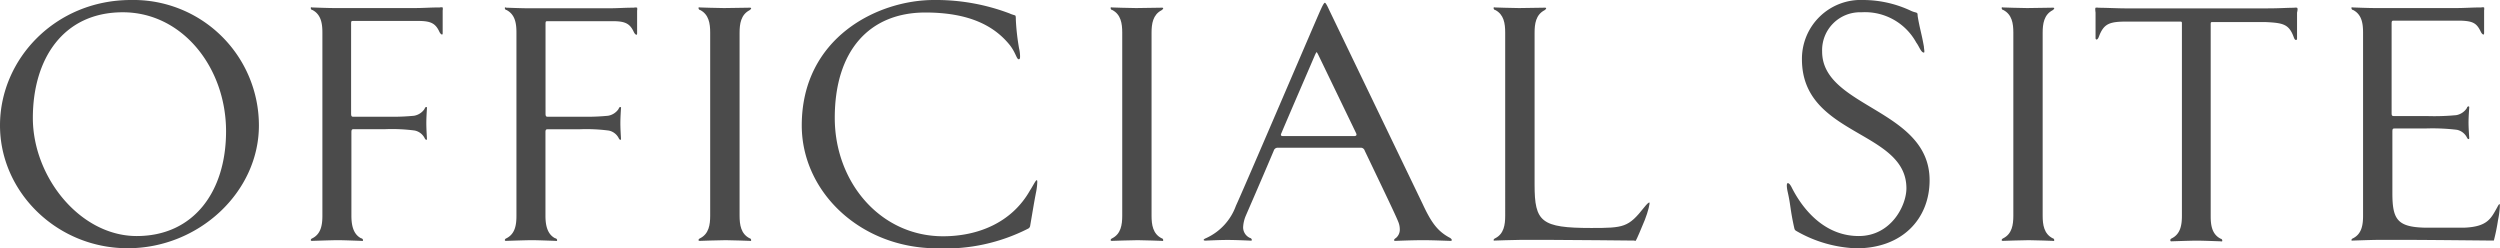
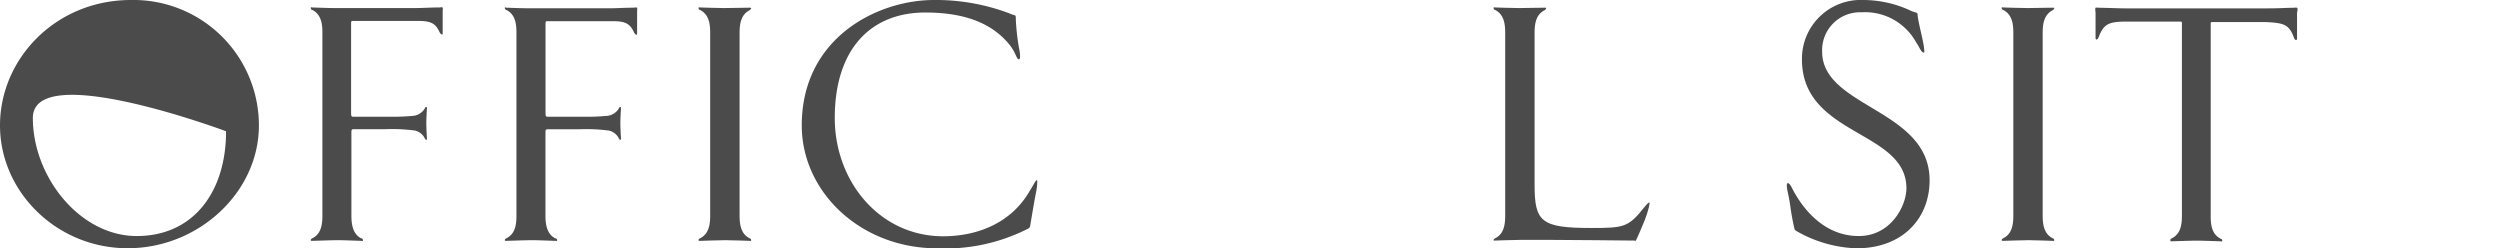
<svg xmlns="http://www.w3.org/2000/svg" viewBox="0 0 325.69 32.35">
  <defs>
    <style>.cls-1{isolation:isolate;}.cls-2{mix-blend-mode:multiply;}.cls-3{fill:#4b4b4b;}</style>
  </defs>
  <g class="cls-1">
    <g id="レイヤー_2" data-name="レイヤー 2">
      <g id="レイヤー_1-2" data-name="レイヤー 1">
        <g class="cls-2">
-           <path class="cls-3" d="M0,16.34C0,7.64,7.27,0,17.06,0A16.35,16.35,0,0,1,33.73,16.34c0,8.7-7.85,16-17.09,16S0,25,0,16.34Zm29.45.76C29.45,8.82,23.78,1.6,16,1.6S4.28,7.69,4.28,15.37s6.14,15.38,13.53,15.38S29.45,25,29.45,17.1Z" />
+           <path class="cls-3" d="M0,16.34C0,7.64,7.27,0,17.06,0A16.35,16.35,0,0,1,33.73,16.34c0,8.7-7.85,16-17.09,16S0,25,0,16.34Zm29.45.76S4.28,7.69,4.28,15.37s6.14,15.38,13.53,15.38S29.45,25,29.45,17.1Z" />
          <path class="cls-3" d="M40.49,31.29c0-.16.12-.21.21-.25,1.13-.58,1.3-1.76,1.3-2.94V4.24c0-1.17-.17-2.35-1.3-2.94-.09,0-.21-.08-.21-.25s.12-.08.17-.08,2,.08,3,.08H53.93c1.3,0,2.1-.08,3.36-.08a.87.87,0,0,1,.38,0,1,1,0,0,1,0,.38c0,.25,0,.46,0,1.59l0,1.39s0,.17-.08.17-.21-.09-.34-.34c-.5-1.09-1.09-1.43-2.73-1.43l-8.48,0c-.26,0-.3,0-.3.38V14.79c0,.37.09.42.3.42H51a27.87,27.87,0,0,0,2.94-.13,2.07,2.07,0,0,0,1.39-.92c0-.09.08-.21.21-.21s.08.12.08.16-.08,1.14-.08,1.94.08,1.93.08,2,0,.17-.08.17-.17-.13-.21-.21A1.87,1.87,0,0,0,54,17a22.82,22.82,0,0,0-3.83-.17H46.08c-.21,0-.3.05-.3.38V28.1c0,1.18.21,2.4,1.26,2.94.09,0,.25.09.25.25s-.16.09-.21.09-2.26-.09-3.06-.09-3.32.09-3.36.09S40.49,31.38,40.49,31.29Z" />
          <path class="cls-3" d="M65.77,31.29c0-.16.13-.21.21-.25,1.14-.58,1.3-1.76,1.3-2.94V4.24c0-1.17-.16-2.35-1.3-2.94-.08,0-.21-.08-.21-.25S65.9,1,65.94,1s2,.08,3,.08H79.21c1.31,0,2.1-.08,3.36-.08A.87.87,0,0,1,83,1a1,1,0,0,1,0,.38c0,.25,0,.46,0,1.59l0,1.39s0,.17-.08.17-.21-.09-.34-.34c-.5-1.09-1.09-1.43-2.73-1.43l-8.48,0c-.25,0-.3,0-.3.38V14.79c0,.37.09.42.3.42h4.91a27.73,27.73,0,0,0,2.94-.13,2.07,2.07,0,0,0,1.39-.92c0-.09.08-.21.21-.21s.08.12.08.16-.08,1.14-.08,1.94.08,1.93.08,2,0,.17-.08.17-.17-.13-.21-.21a1.87,1.87,0,0,0-1.3-1,22.68,22.68,0,0,0-3.82-.17H71.36c-.21,0-.3.05-.3.38V28.1c0,1.18.21,2.4,1.26,2.94.09,0,.26.09.26.25s-.17.09-.21.09-2.27-.09-3.07-.09-3.32.09-3.36.09S65.77,31.38,65.77,31.29Z" />
          <path class="cls-3" d="M91,31.29c0-.16.13-.21.21-.25,1.14-.58,1.31-1.76,1.31-2.94V4.24c0-1.17-.17-2.35-1.31-2.94-.08,0-.21-.08-.21-.25s.13-.08.17-.08,2.31.08,3.15.08S97.65,1,97.69,1s.17,0,.17.08-.13.21-.21.25c-1.13.59-1.3,1.77-1.3,2.94V28.1c0,1.18.17,2.36,1.3,2.94.08,0,.21.09.21.25s-.13.09-.17.09-2.31-.09-3.15-.09-3.32.09-3.36.09S91,31.38,91,31.29Z" />
          <path class="cls-3" d="M104.45,16.34C104.45,4.91,114.32,0,121.67,0a27.1,27.1,0,0,1,9.88,1.76c.25.13.63.21.71.26s.08.33.08.58a29.73,29.73,0,0,0,.42,3.7,4.6,4.6,0,0,1,.13,1c0,.21,0,.42-.17.42-.29,0-.38-.84-1.17-1.85-2-2.48-5.25-4.24-11-4.24-7.27,0-11.8,4.95-11.8,13.73,0,8.36,5.92,15.42,14.11,15.42,4.41,0,8.91-1.68,11.34-6,.26-.37.72-1.3.84-1.3s.09.17.09.34a8.15,8.15,0,0,1-.13,1.09c-.29,1.47-.38,2.1-.8,4.54a.48.48,0,0,1-.25.33,23.76,23.76,0,0,1-11.85,2.57C112.1,32.35,104.45,25,104.45,16.34Z" />
-           <path class="cls-3" d="M144.69,31.29c0-.16.12-.21.21-.25,1.13-.58,1.3-1.76,1.3-2.94V4.24c0-1.17-.17-2.35-1.3-2.94-.09,0-.21-.08-.21-.25s.12-.08.17-.08,2.31.08,3.15.08S151.33,1,151.37,1s.17,0,.17.08-.13.21-.21.25c-1.14.59-1.31,1.77-1.31,2.94V28.1c0,1.18.17,2.36,1.31,2.94.08,0,.21.09.21.25s-.13.09-.17.09-2.31-.09-3.15-.09-3.32.09-3.36.09S144.69,31.38,144.69,31.29Z" />
-           <path class="cls-3" d="M189.13,31.29c0,.09-.13.09-.17.09-.29,0-2.18-.09-3.53-.09-1.6,0-3.57.09-3.61.09s-.21,0-.21-.09.12-.21.25-.29a1.41,1.41,0,0,0,.5-1.13,2.57,2.57,0,0,0-.21-1c-.33-.84-1.93-4.16-4.36-9.24a.53.53,0,0,0-.59-.38H166.53a.53.53,0,0,0-.59.38c-1.81,4.28-3.49,8.11-3.61,8.4a4.37,4.37,0,0,0-.38,1.56,1.51,1.51,0,0,0,.92,1.42c.09,0,.21.13.21.25s-.12.09-.16.09-1.85-.09-3-.09-2.86.09-2.86.09-.25,0-.25-.09.13-.16.34-.25a7.36,7.36,0,0,0,3.86-4.2c1-2.14,10.5-24.36,11-25.45.21-.47.46-1,.59-1s.42.63.59,1l12.14,25.2c1.17,2.52,2,3.61,3.61,4.45C189,31.08,189.13,31.13,189.13,31.29ZM176.4,17.73c.25,0,.42-.09.25-.42L171.74,7.14s-.17-.34-.21-.34-.09.09-.21.34c-.42,1-3.07,7.1-4.37,10.17-.13.29-.13.42.25.42Z" />
          <path class="cls-3" d="M194.58,31.29c0-.16.13-.21.21-.25,1.14-.58,1.3-1.76,1.3-2.94V4.24c0-1.17-.16-2.35-1.3-2.94-.08,0-.21-.08-.21-.25s.13-.08.17-.08,2.31.08,3.15.08S201.22,1,201.26,1s.17,0,.17.08-.13.21-.21.25c-1.14.59-1.3,1.77-1.3,2.94V24.07c0,4.83.84,5.63,7.39,5.63,4.24,0,4.83-.08,6.89-2.69.34-.42.55-.63.67-.63s-.17,1.22-.59,2.27-1.09,2.6-1.17,2.69-.13,0-.25,0-8.49-.09-10.88-.09h-3.91c-.84,0-3.28.09-3.32.09S194.58,31.38,194.58,31.29Z" />
          <path class="cls-3" d="M234,30.08c-.21-.13-.21-.21-.29-.55-.51-2.35-.42-2.77-.8-4.45-.13-.55-.21-1.22,0-1.22s.42.38.54.63c.63,1.22,3.32,6.26,8.7,6.26,4.2,0,6.21-3.95,6.21-6.22,0-7.6-13.61-6.76-13.61-16.8a7.66,7.66,0,0,1,8-7.73A14.66,14.66,0,0,1,249,1.43c.38.17.59.17.72.25s.08.29.12.5c.26,1.56.51,2.23.8,3.91,0,.21.13.76,0,.76-.38,0-.59-.76-1-1.31a7.61,7.61,0,0,0-7.14-3.94,4.94,4.94,0,0,0-5.12,5.12c0,7.31,14,7.48,14,16.76,0,5-3.53,8.87-9.54,8.87A16.82,16.82,0,0,1,234,30.08Z" />
          <path class="cls-3" d="M260.77,31.29c0-.16.13-.21.21-.25,1.14-.58,1.31-1.76,1.31-2.94V4.24c0-1.17-.17-2.35-1.31-2.94-.08,0-.21-.08-.21-.25s.13-.08.17-.08,2.31.08,3.15.08S267.41,1,267.45,1s.17,0,.17.08-.13.21-.21.25c-1.13.59-1.3,1.77-1.3,2.94V28.1c0,1.18.17,2.36,1.3,2.94.08,0,.21.09.21.25s-.13.09-.17.09-2.31-.09-3.15-.09-3.32.09-3.36.09S260.77,31.38,260.77,31.29Z" />
          <path class="cls-3" d="M282.74,31.29c0-.16.13-.21.21-.25,1.13-.58,1.3-1.76,1.3-2.94v-25c0-.25,0-.29-.29-.29,0,0-5.55,0-6.76,0-2.36,0-3.11.21-3.78,2-.09.25-.21.34-.3.34S273,5,273,5l0-1.89c0-.72,0-.88,0-1.47-.05-.38-.05-.55,0-.63a.87.87,0,0,1,.38,0c.88,0,2.64.08,3.4.08h18.69c1.43,0,2.52-.08,3.4-.08a.87.87,0,0,1,.38,0c.09.08.09.25,0,.63,0,.59,0,.75,0,1.47l0,1.89s0,.21-.12.21-.21-.09-.3-.34c-.63-1.76-1.42-1.89-3.78-2-1.17,0-6.72,0-6.72,0-.29,0-.33,0-.33.29v25c0,1.18.16,2.36,1.3,2.94.08,0,.21.09.21.25s-.13.09-.17.09-2.31-.09-3.15-.09-3.32.09-3.36.09S282.74,31.38,282.74,31.29Z" />
-           <path class="cls-3" d="M306.34,31.29c0-.16.13-.21.21-.25,1.14-.58,1.3-1.76,1.3-2.94V4.24c0-1.17-.16-2.35-1.3-2.94-.08,0-.21-.08-.21-.25s.13-.08.17-.08,2,.08,3,.08h10.33c1.34,0,2.14-.08,3.4-.08a.87.87,0,0,1,.38,0,1,1,0,0,1,0,.38c0,.25,0,.46,0,1.59l0,1.35s0,.21-.08.21-.21-.09-.34-.34c-.54-1.13-1-1.43-2.73-1.47-1.34,0-5.5,0-8.57,0-.25,0-.33,0-.33.38V14.74c0,.34.08.38.33.38h4.29A30.21,30.21,0,0,0,320,15a2.08,2.08,0,0,0,1.38-.93c0-.08.09-.21.21-.21s.09.13.09.17-.09,1.13-.09,1.93.09,1.93.09,2,0,.16-.09.16-.17-.12-.21-.21a1.89,1.89,0,0,0-1.3-1,26.8,26.8,0,0,0-4.16-.17H312c-.25,0-.33,0-.33.42v8c0,3.4.63,4.41,4.2,4.5,1.47,0,2.35,0,3.19,0,.63,0,1.22,0,2,0,3-.13,3.45-1.18,4.29-2.69.13-.25.21-.38.29-.38s0,1.13-.21,2.1a26.21,26.21,0,0,1-.54,2.65s-.13,0-.21,0-8.53-.09-10.92-.09h-3.91c-.84,0-3.28.09-3.32.09S306.34,31.38,306.34,31.29Z" />
        </g>
      </g>
    </g>
  </g>
</svg>